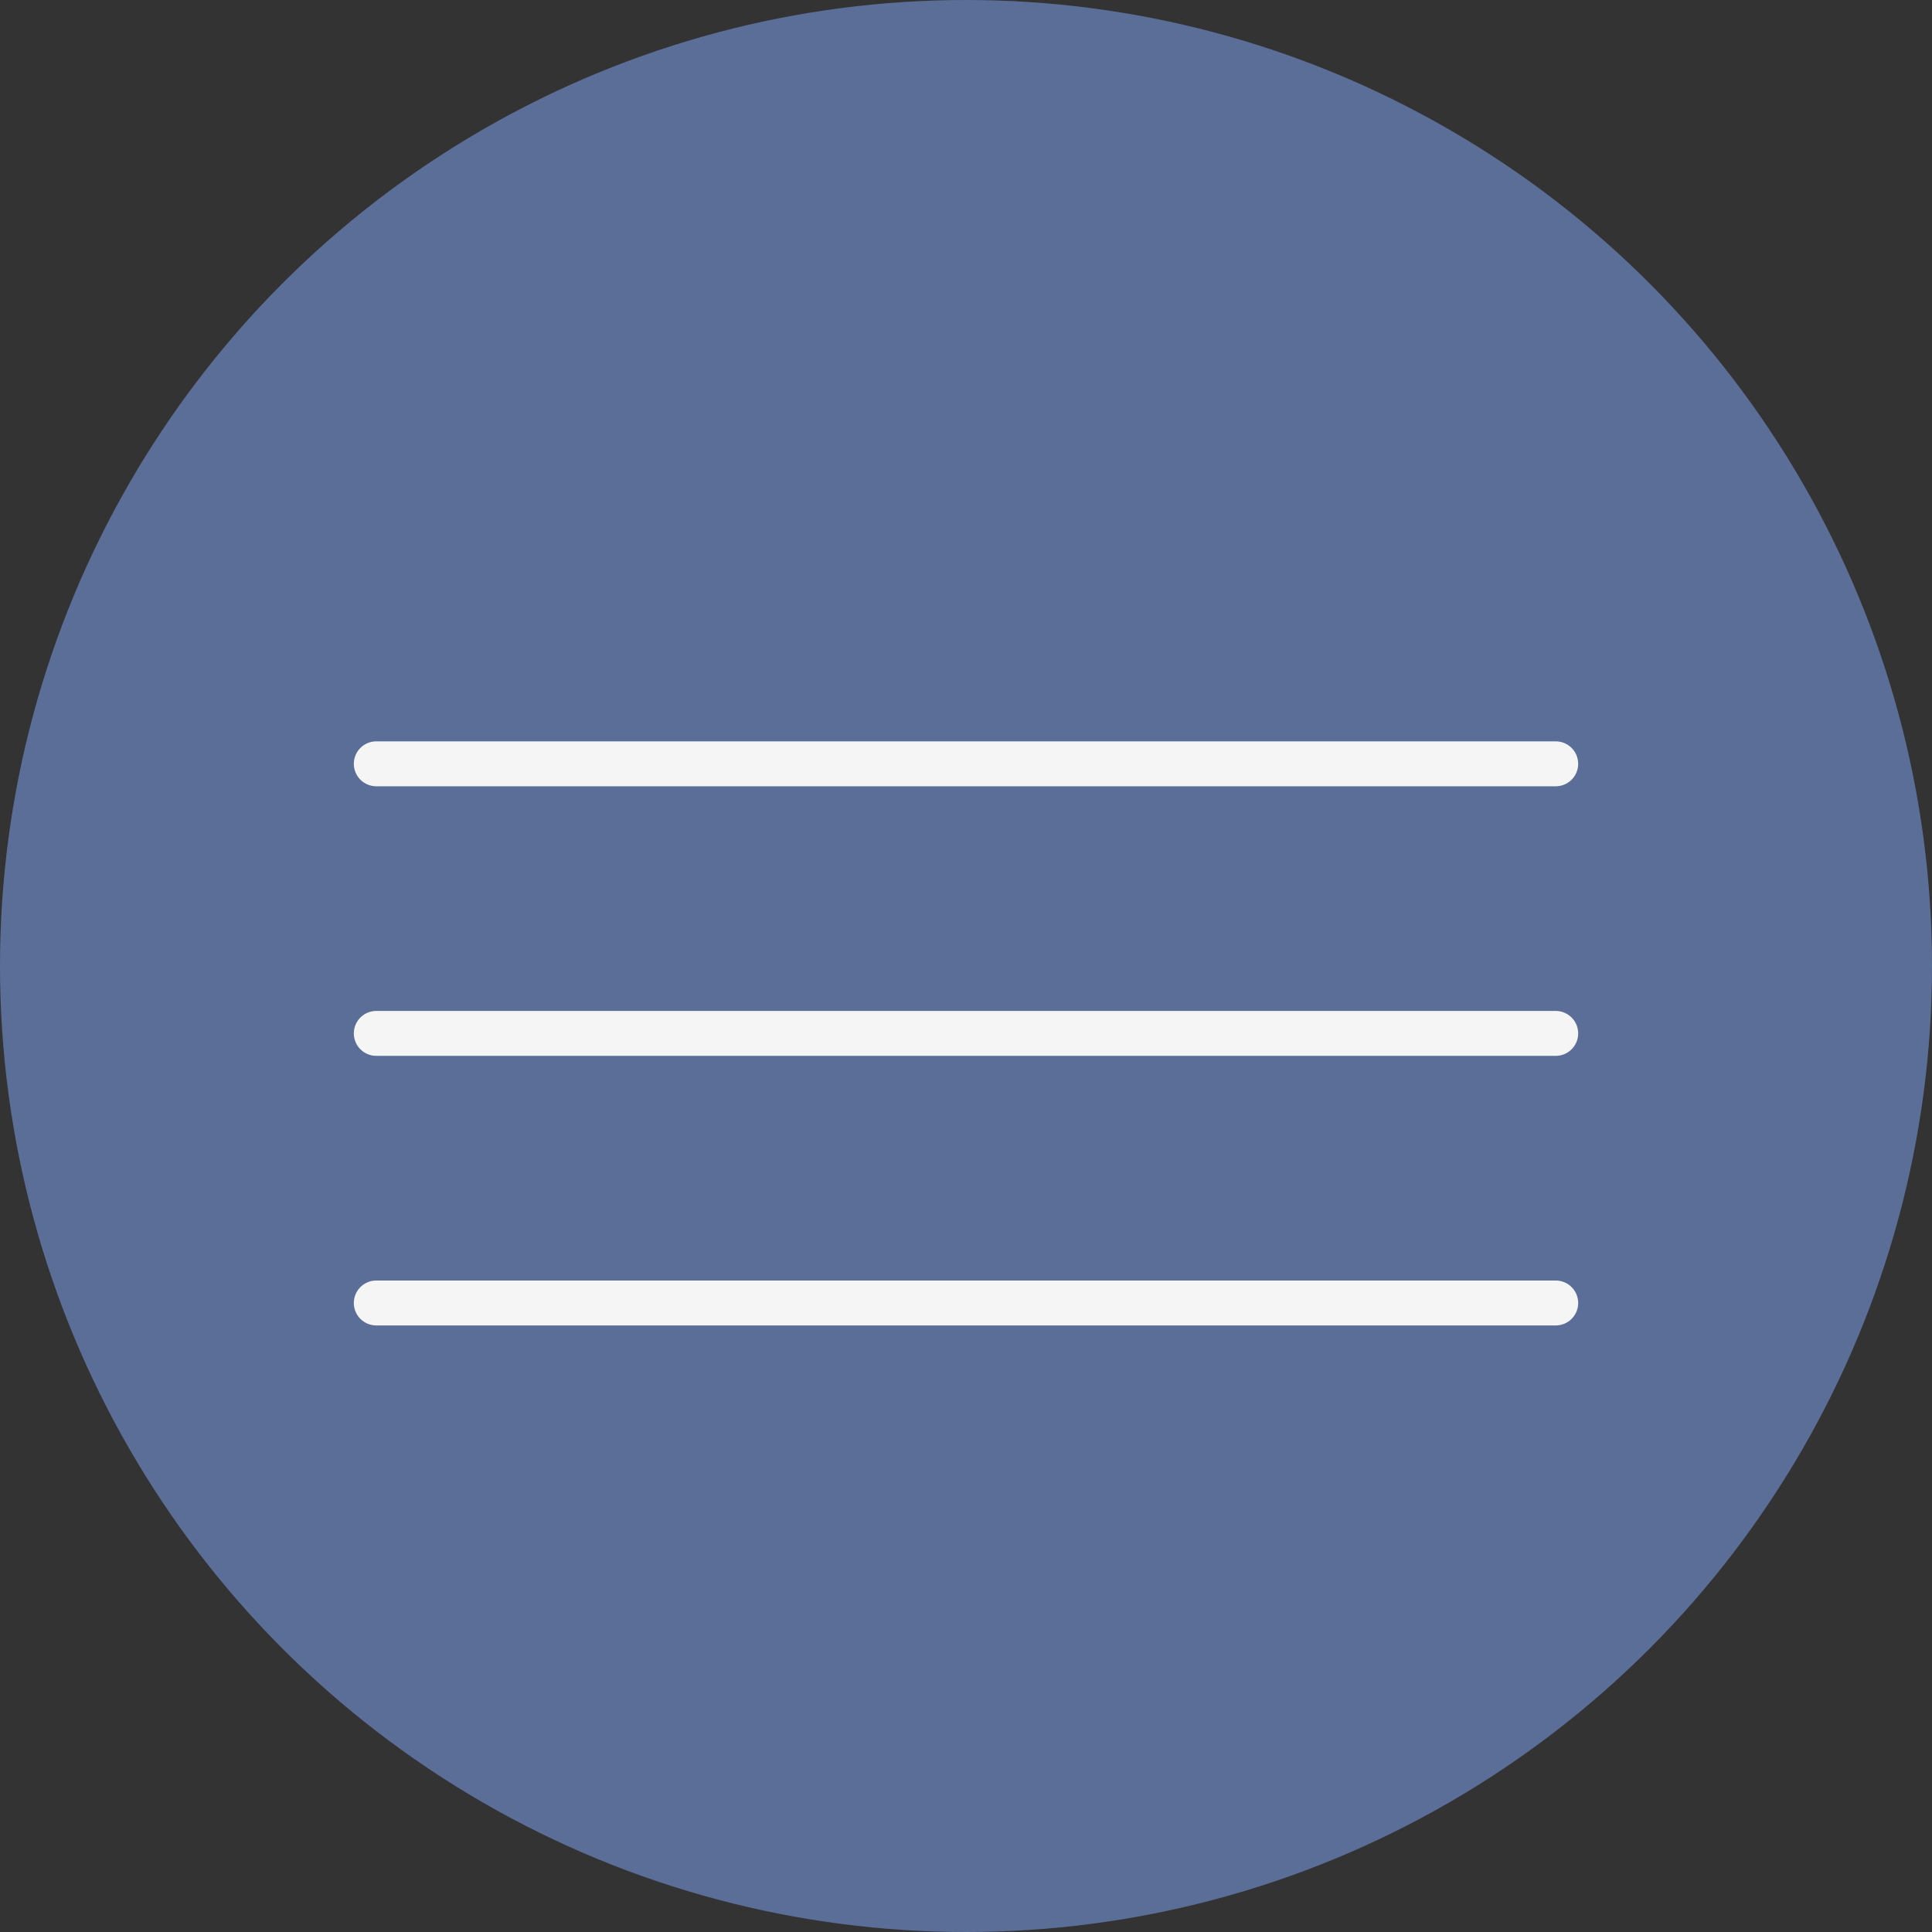
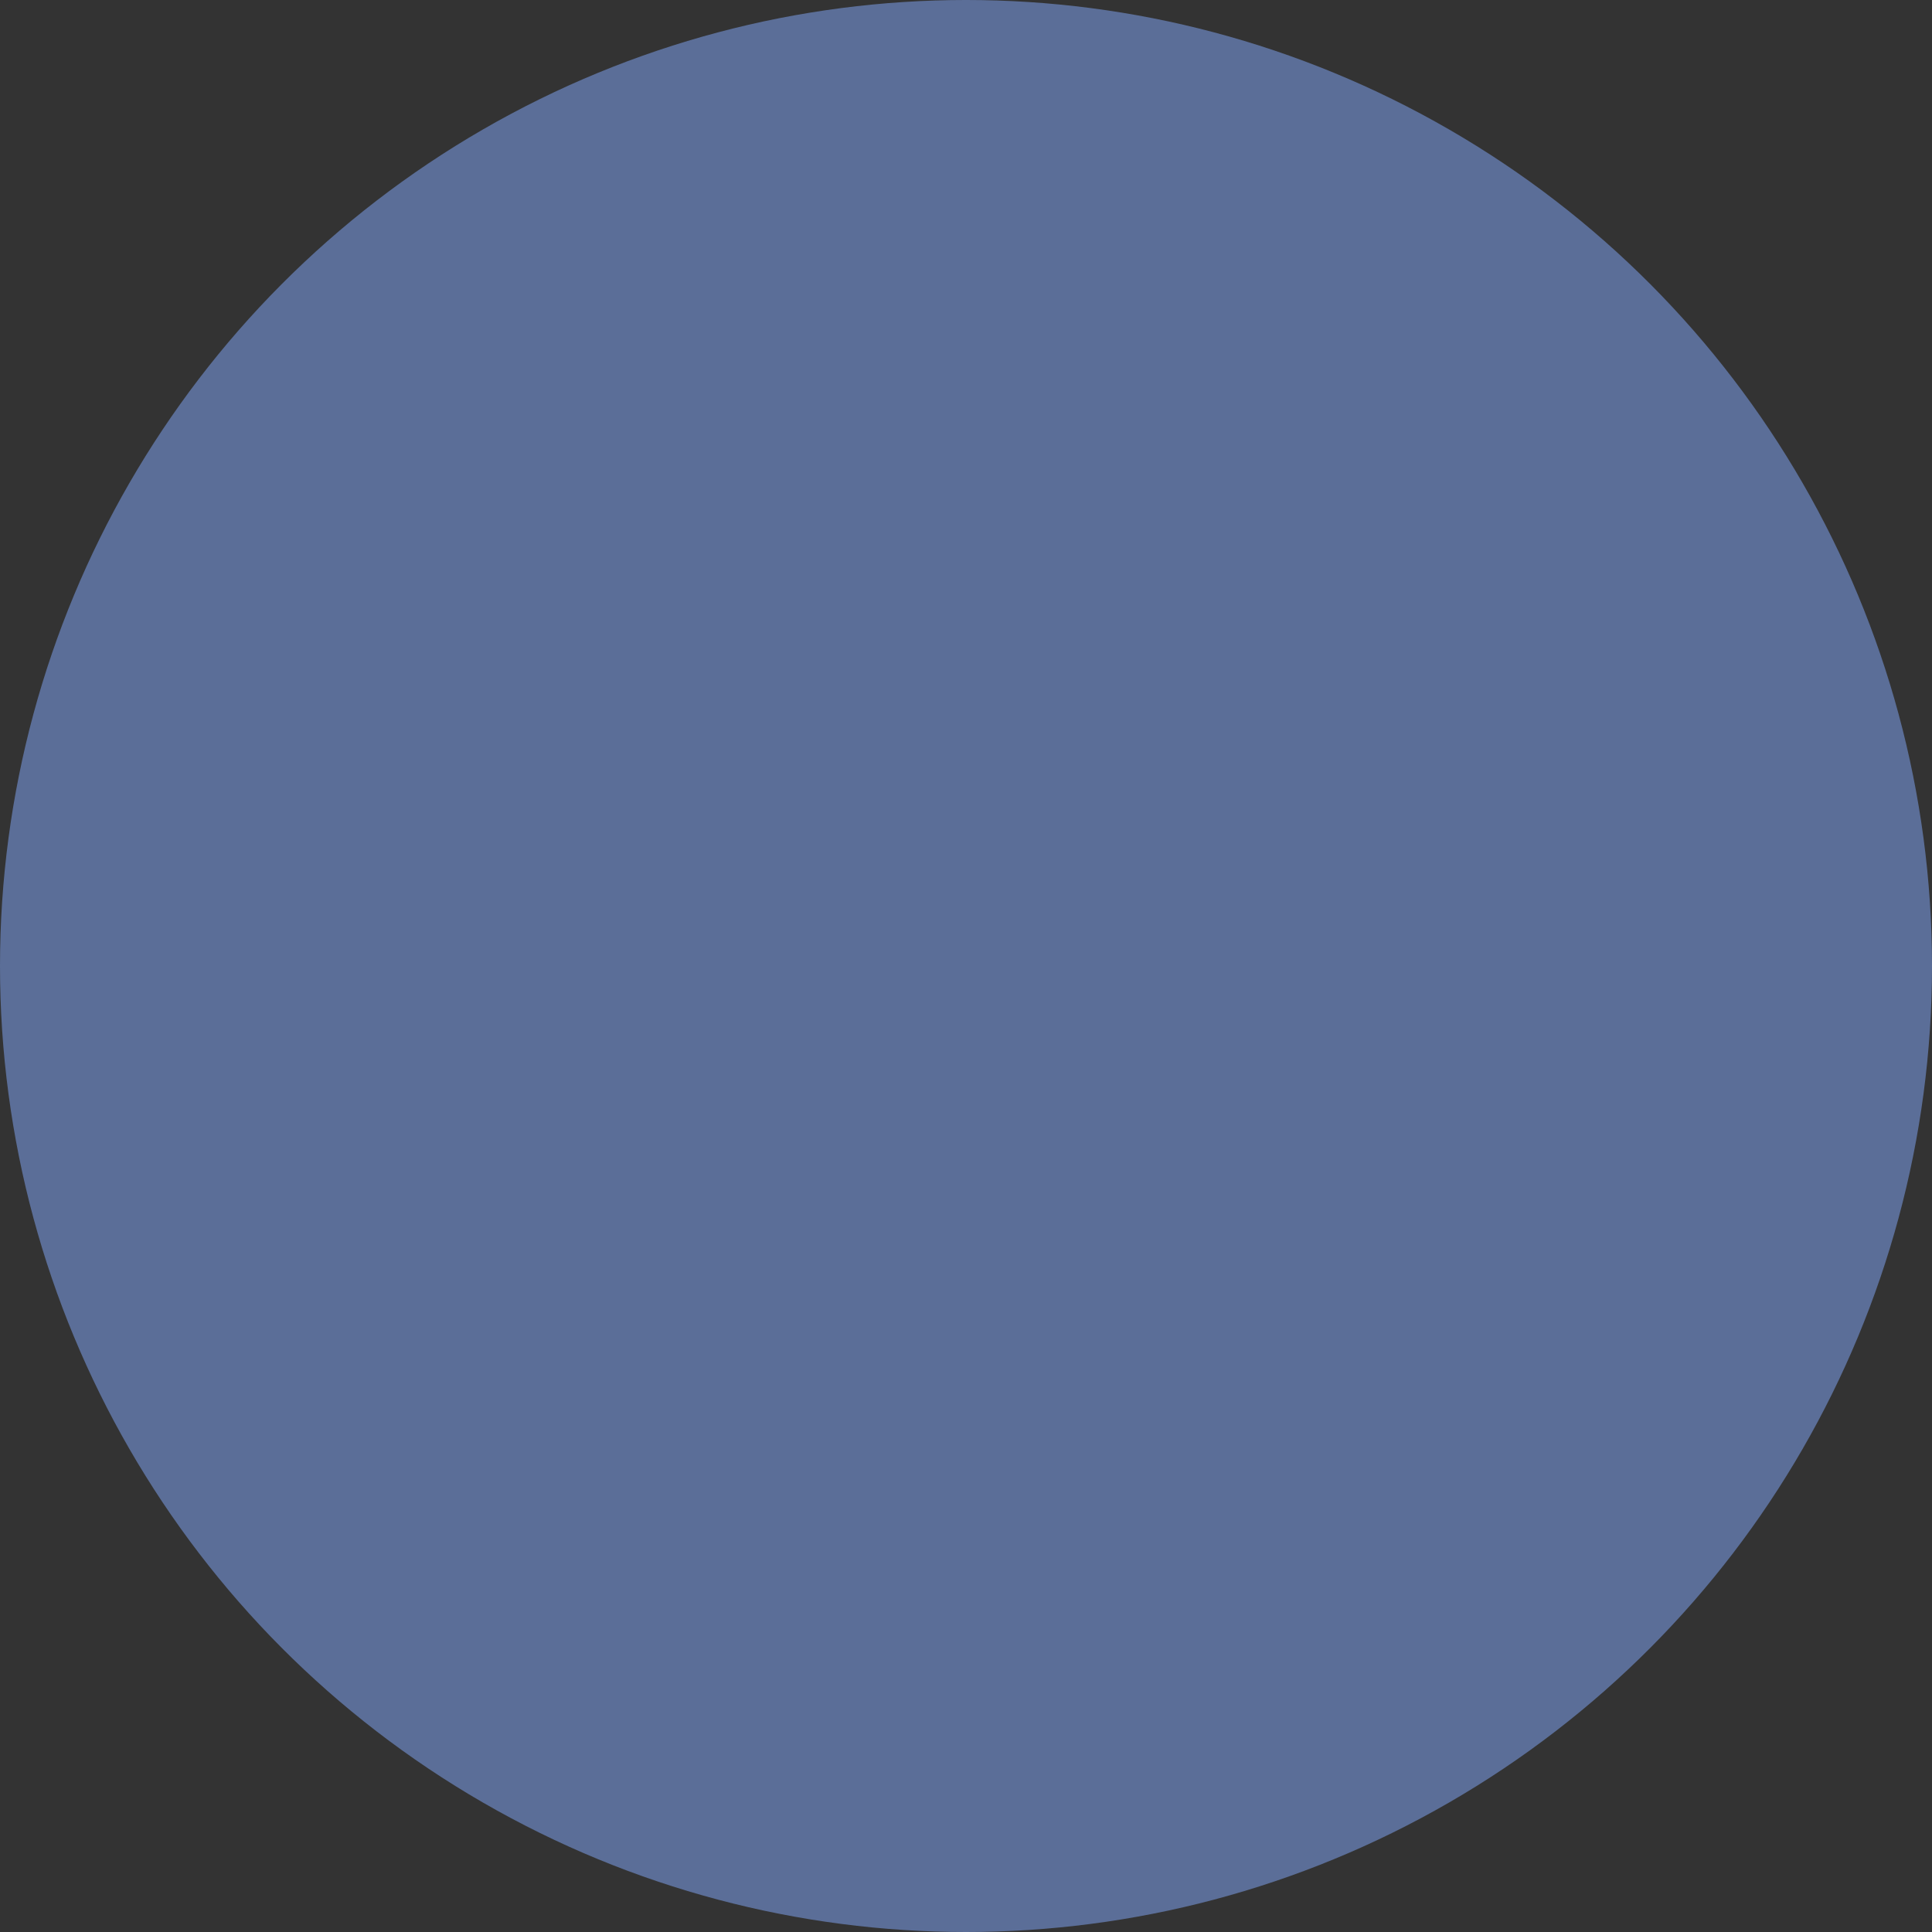
<svg xmlns="http://www.w3.org/2000/svg" width="43" height="43" viewBox="0 0 43 43" fill="none">
  <rect x="0" y="0" width="43" height="43" fill="#333333" stroke="none" />
  <circle cx="21.5" cy="21.5" r="21.5" fill="#5B6E98" />
-   <path d="M8.375 23H34.625" stroke="#F5F5F5" stroke-linecap="round" stroke-linejoin="round" />
-   <path d="M8.375 17H34.625" stroke="#F5F5F5" stroke-linecap="round" stroke-linejoin="round" />
-   <path d="M8.375 29H34.625" stroke="#F5F5F5" stroke-linecap="round" stroke-linejoin="round" />
</svg>